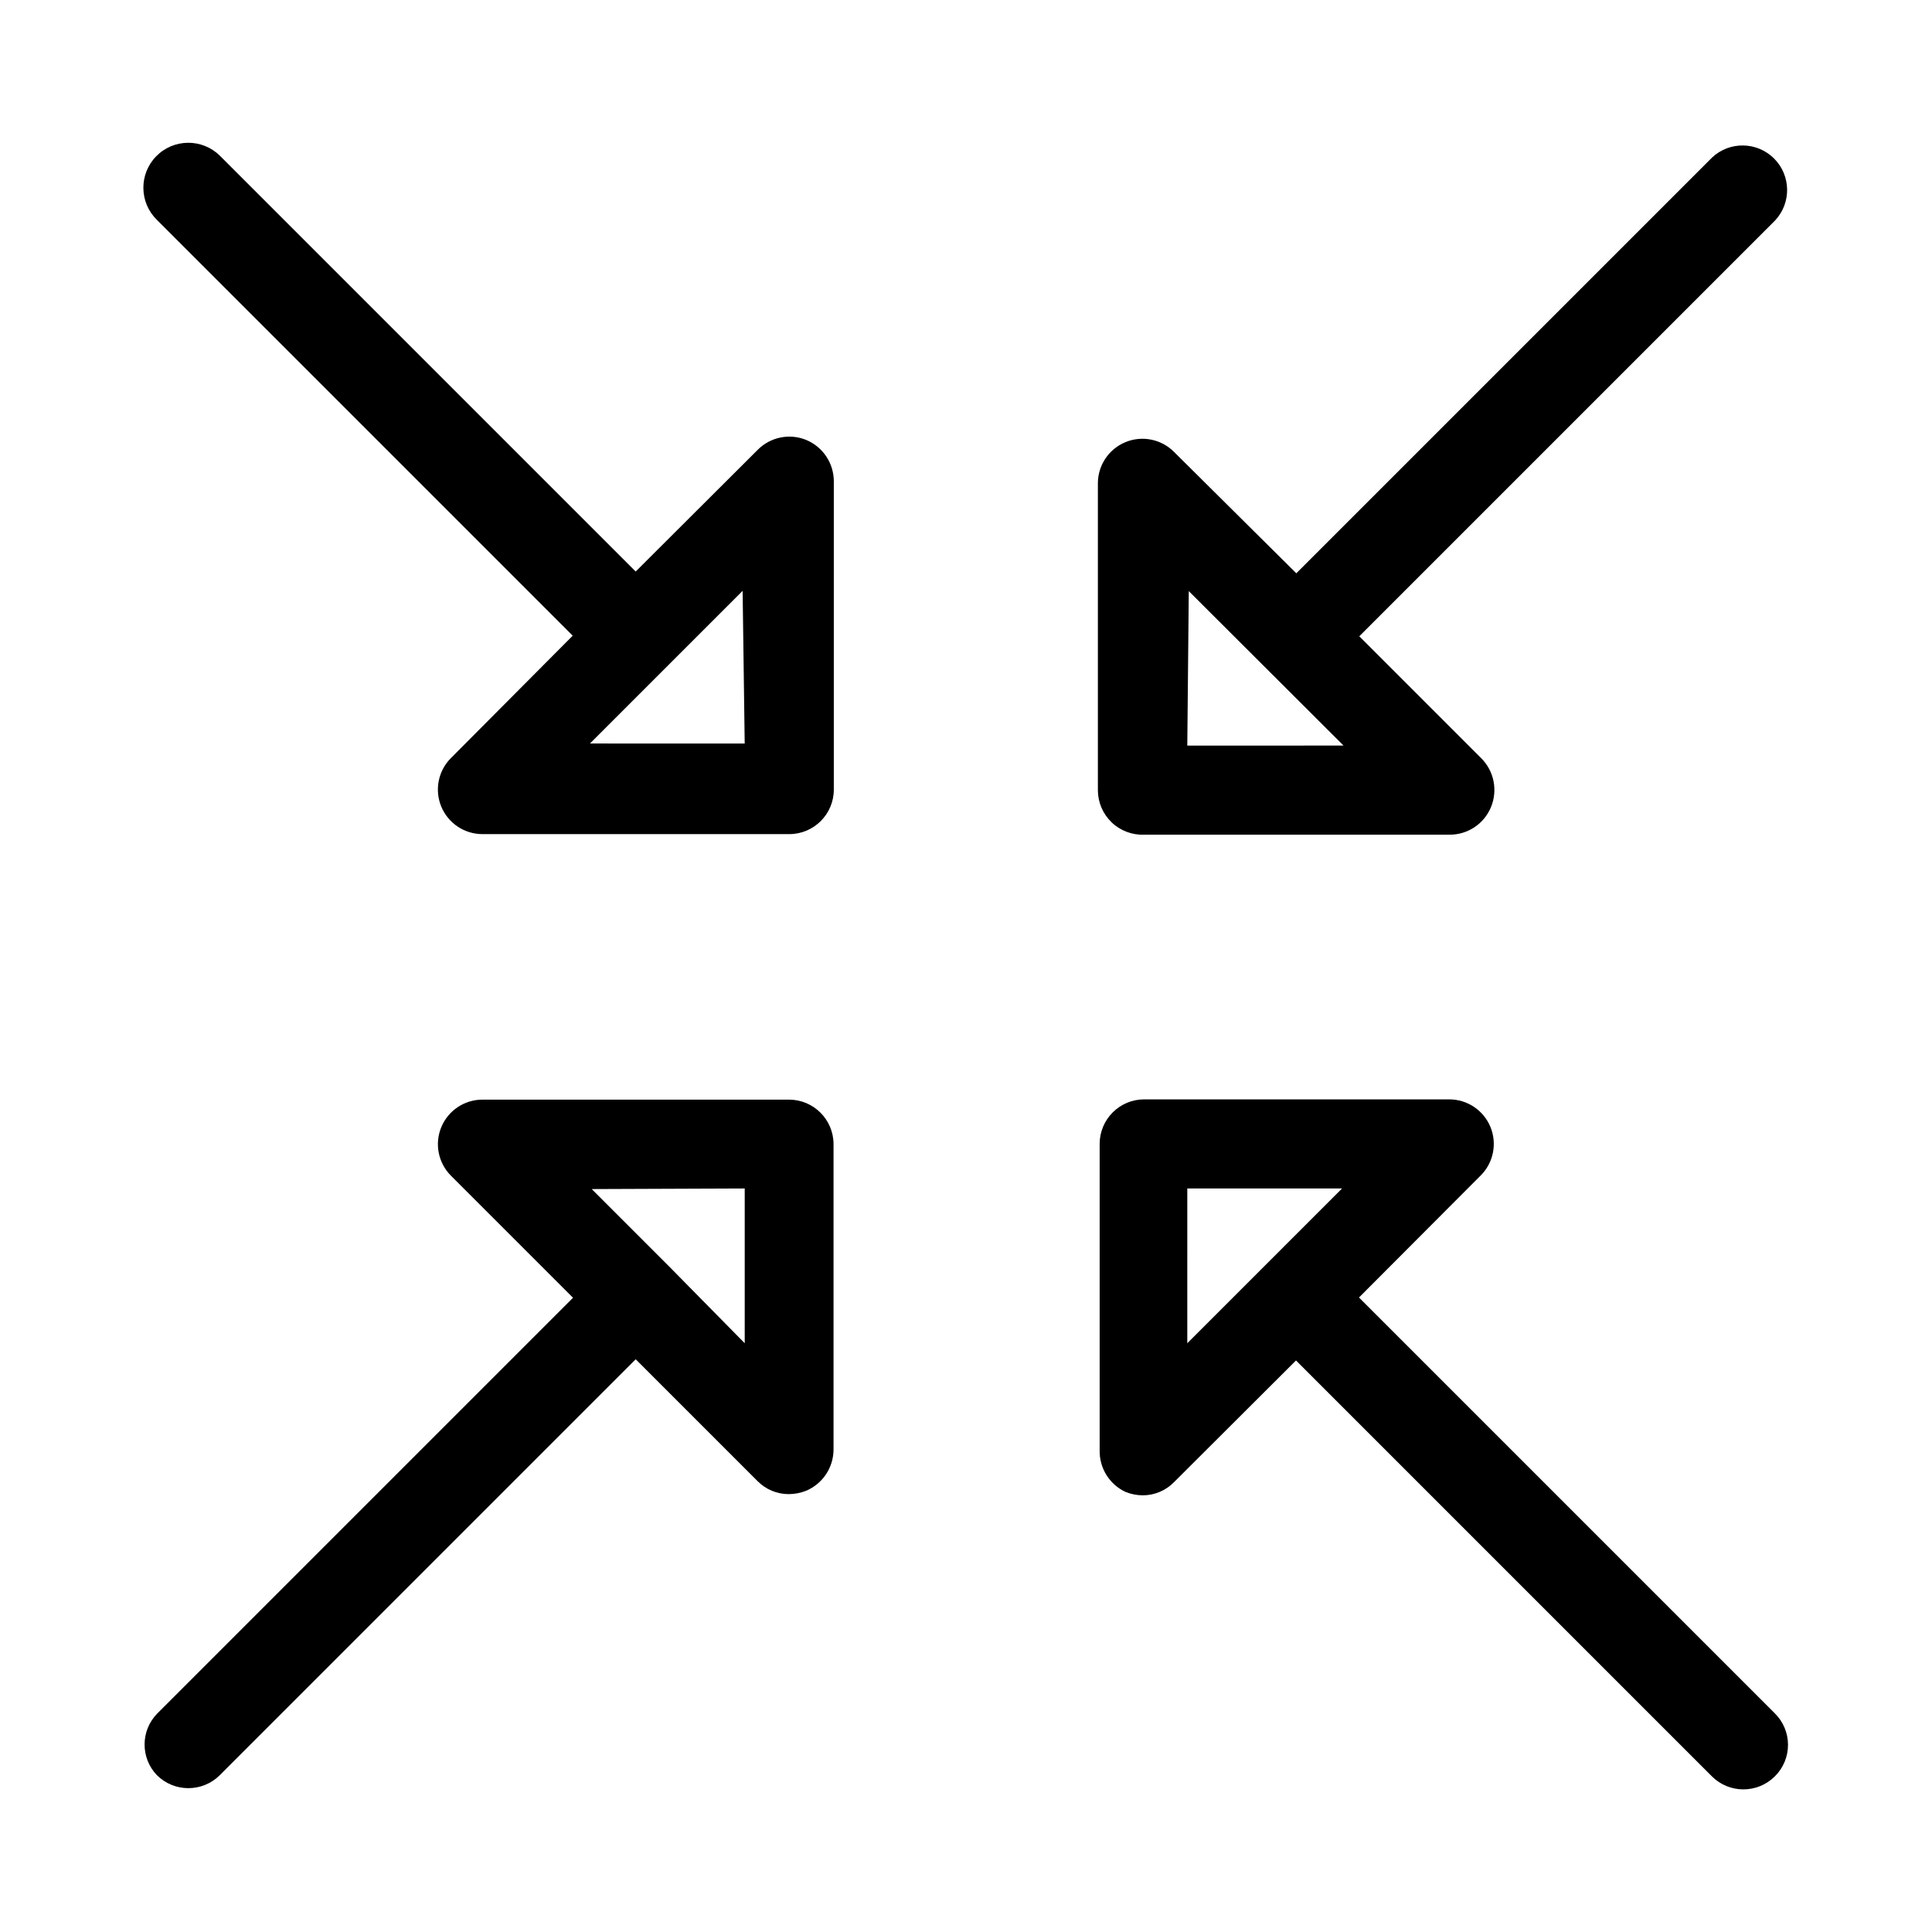
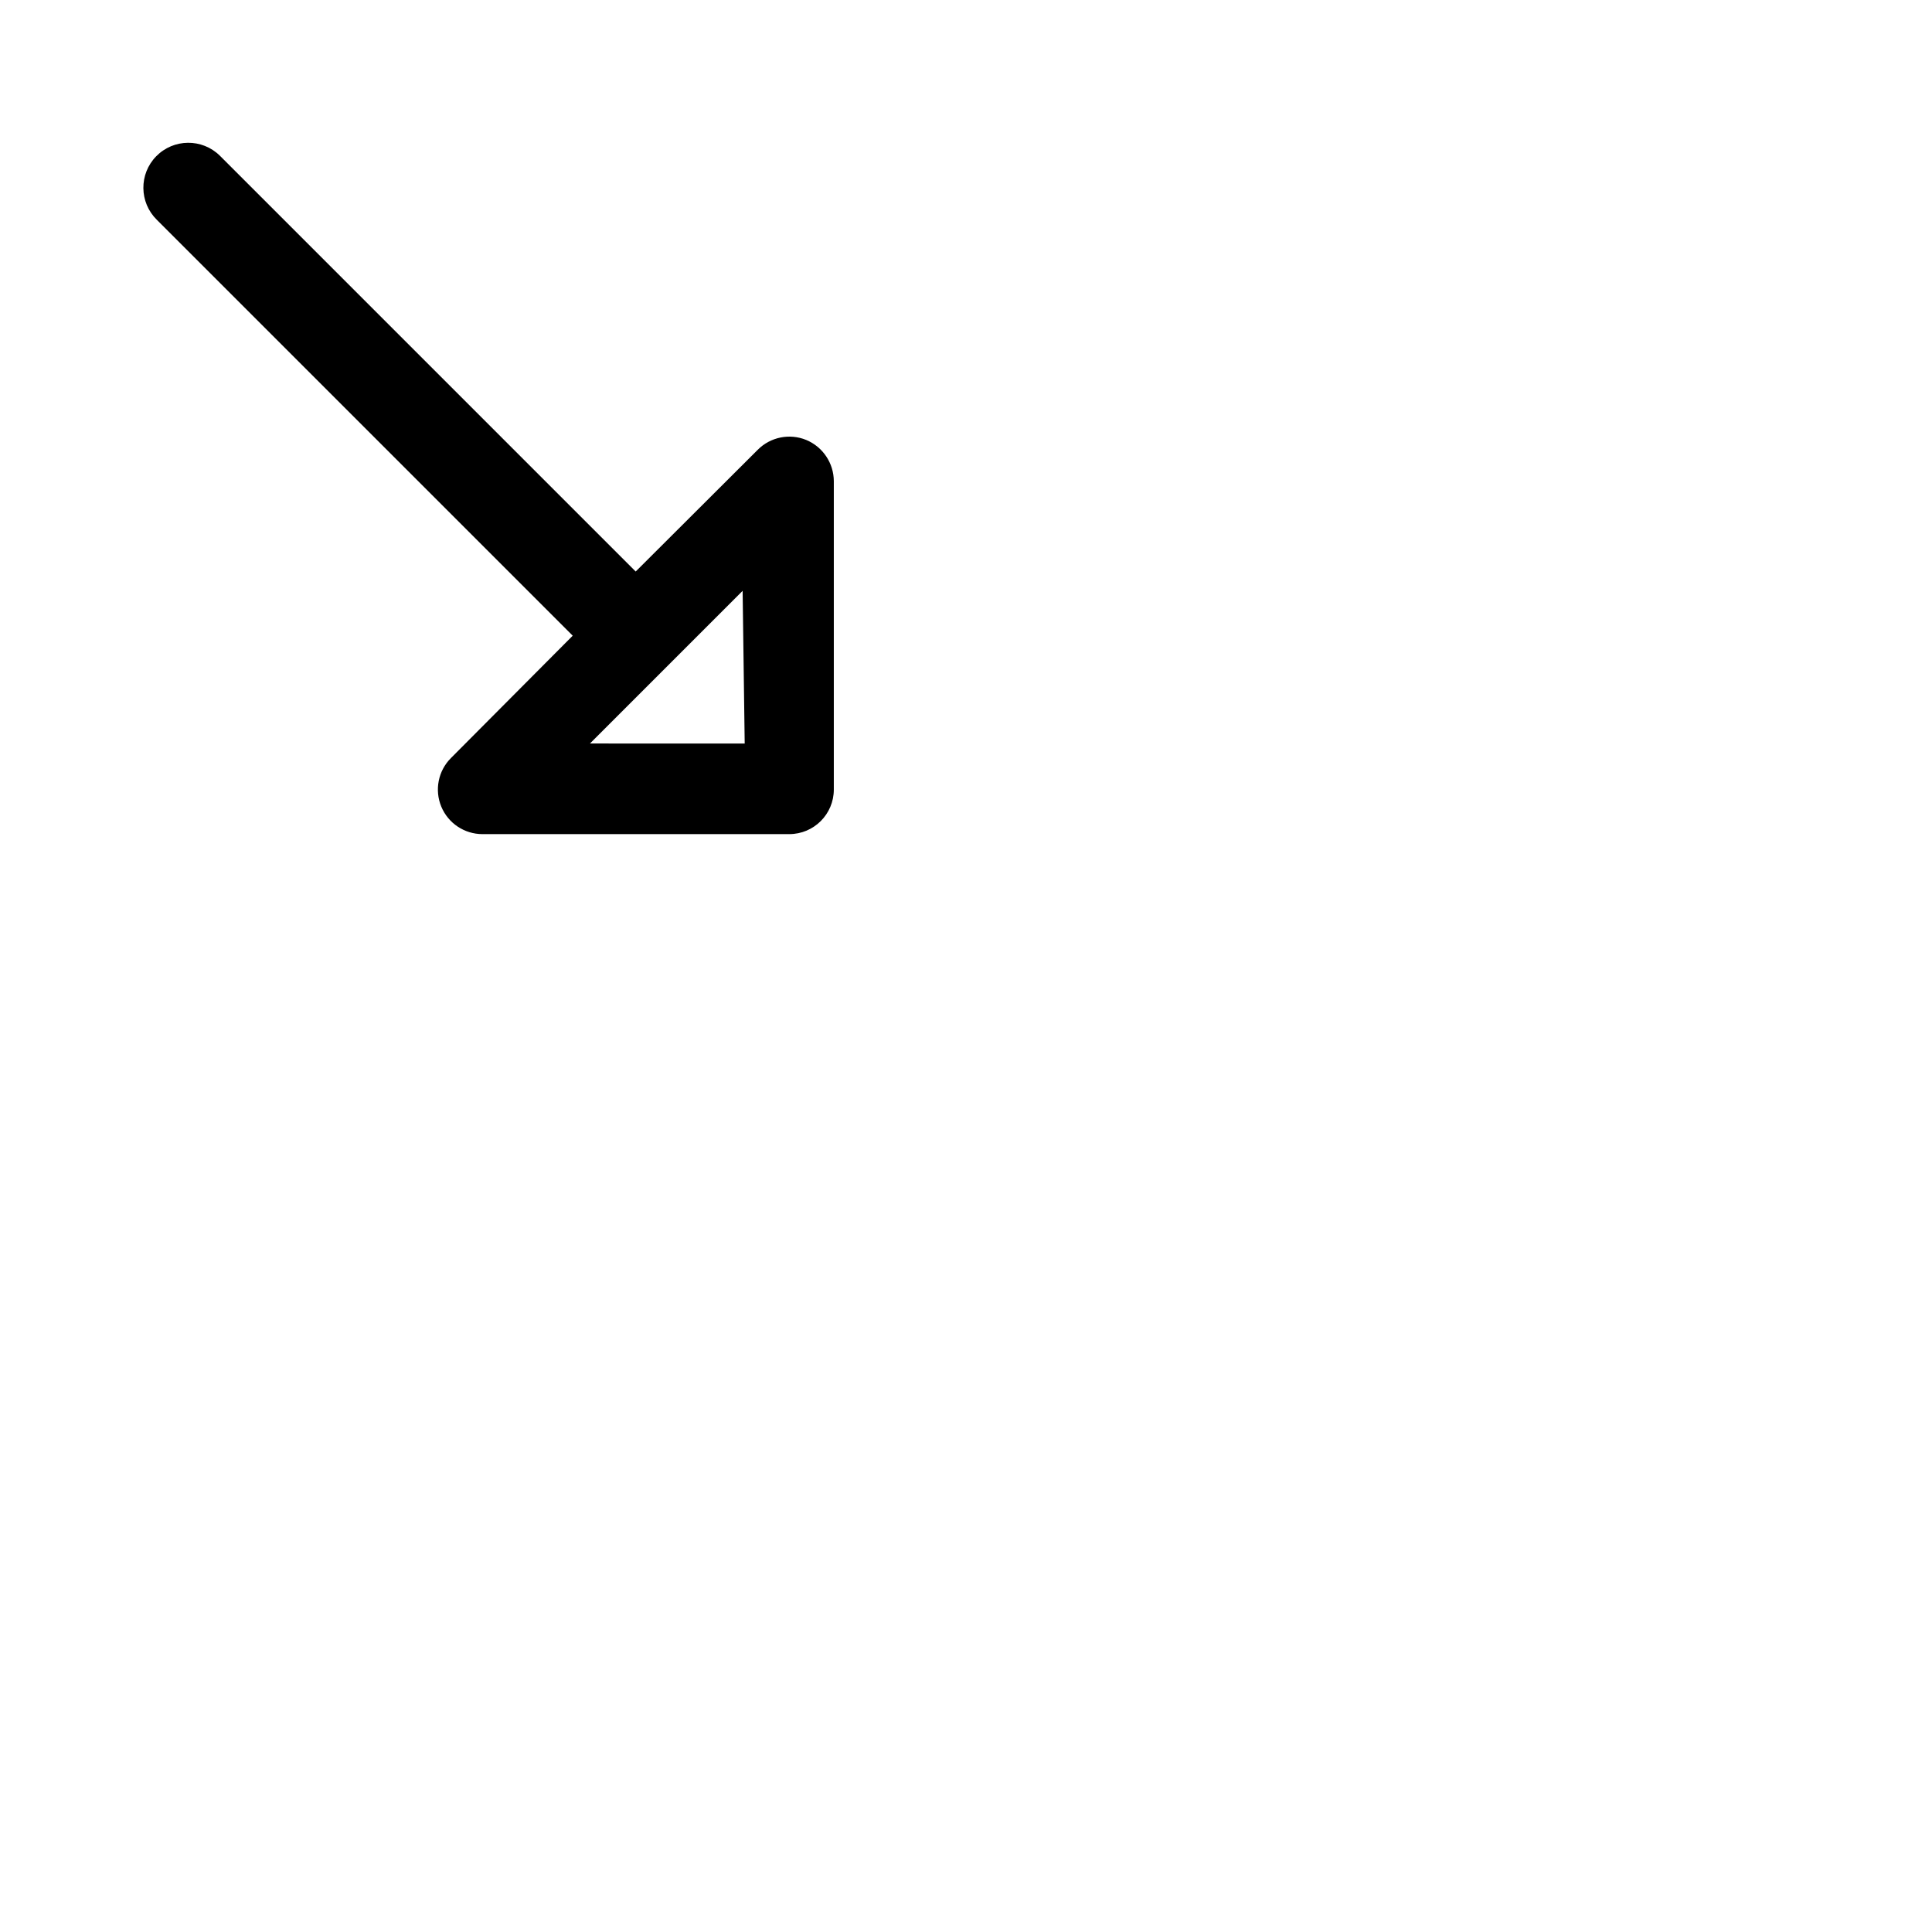
<svg xmlns="http://www.w3.org/2000/svg" fill="#000000" width="800px" height="800px" version="1.1" viewBox="144 144 512 512">
  <g>
-     <path d="m442.35 539.41c1.43 0.562 2.949 0.855 4.484 0.867 3.109 0.004 6.09-1.246 8.266-3.465l32.355-32.273 110.21 110.21c4.609 4.606 12.078 4.606 16.691 0 2.231-2.203 3.484-5.207 3.484-8.344 0-3.137-1.254-6.141-3.484-8.344l-110.21-110.21 32.273-32.355c3.371-3.375 4.379-8.453 2.555-12.863-1.828-4.406-6.129-7.285-10.898-7.289h-80.848c-6.519 0-11.809 5.285-11.809 11.809v81.316c-0.055 4.695 2.66 8.984 6.93 10.941zm16.297-80.453h41.012l-41.016 41.016z" />
    <path d="m364.97 271.53c-0.016-4.789-2.898-9.102-7.32-10.941-4.41-1.801-9.473-0.777-12.832 2.598l-32.355 32.273-110.21-110.21c-4.695-4.609-12.238-4.539-16.848 0.156s-4.535 12.238 0.16 16.848l110.21 110.21-32.277 32.434c-3.371 3.375-4.379 8.453-2.555 12.863 1.828 4.406 6.129 7.285 10.902 7.289h81.316c6.519 0 11.809-5.285 11.809-11.809zm-23.617 69.512-41.012-0.004 40.461-40.461z" />
-     <path d="m185.57 614.43c4.609 4.602 12.078 4.602 16.688 0l110.21-110.21 32.273 32.273h0.004c2.195 2.238 5.207 3.488 8.344 3.465 1.535-0.016 3.055-0.309 4.484-0.867 4.422-1.84 7.309-6.152 7.324-10.941v-80.926c0-6.519-5.289-11.809-11.809-11.809h-81.238c-4.773 0.004-9.074 2.883-10.902 7.293-1.824 4.406-0.816 9.484 2.555 12.859l32.355 32.355-110.21 110.21c-4.414 4.523-4.445 11.73-0.078 16.297zm155.79-155.47v41.012l-20.074-20.387-20.469-20.469z" />
-     <path d="m447.23 365.2h80.926c4.773 0.023 9.094-2.836 10.941-7.242 1.887-4.477 0.855-9.652-2.598-13.066l-32.273-32.273 110.21-110.21v-0.004c4.336-4.652 4.207-11.902-0.289-16.398-4.5-4.496-11.75-4.625-16.402-0.289l-110.21 110.21-32.434-32.195c-3.375-3.375-8.449-4.383-12.859-2.555-4.41 1.824-7.289 6.125-7.293 10.898v81.316c0 3.219 1.309 6.293 3.625 8.523 2.316 2.227 5.445 3.414 8.656 3.285zm11.809-64.551 41.012 40.934-41.406 0.004z" />
  </g>
</svg>